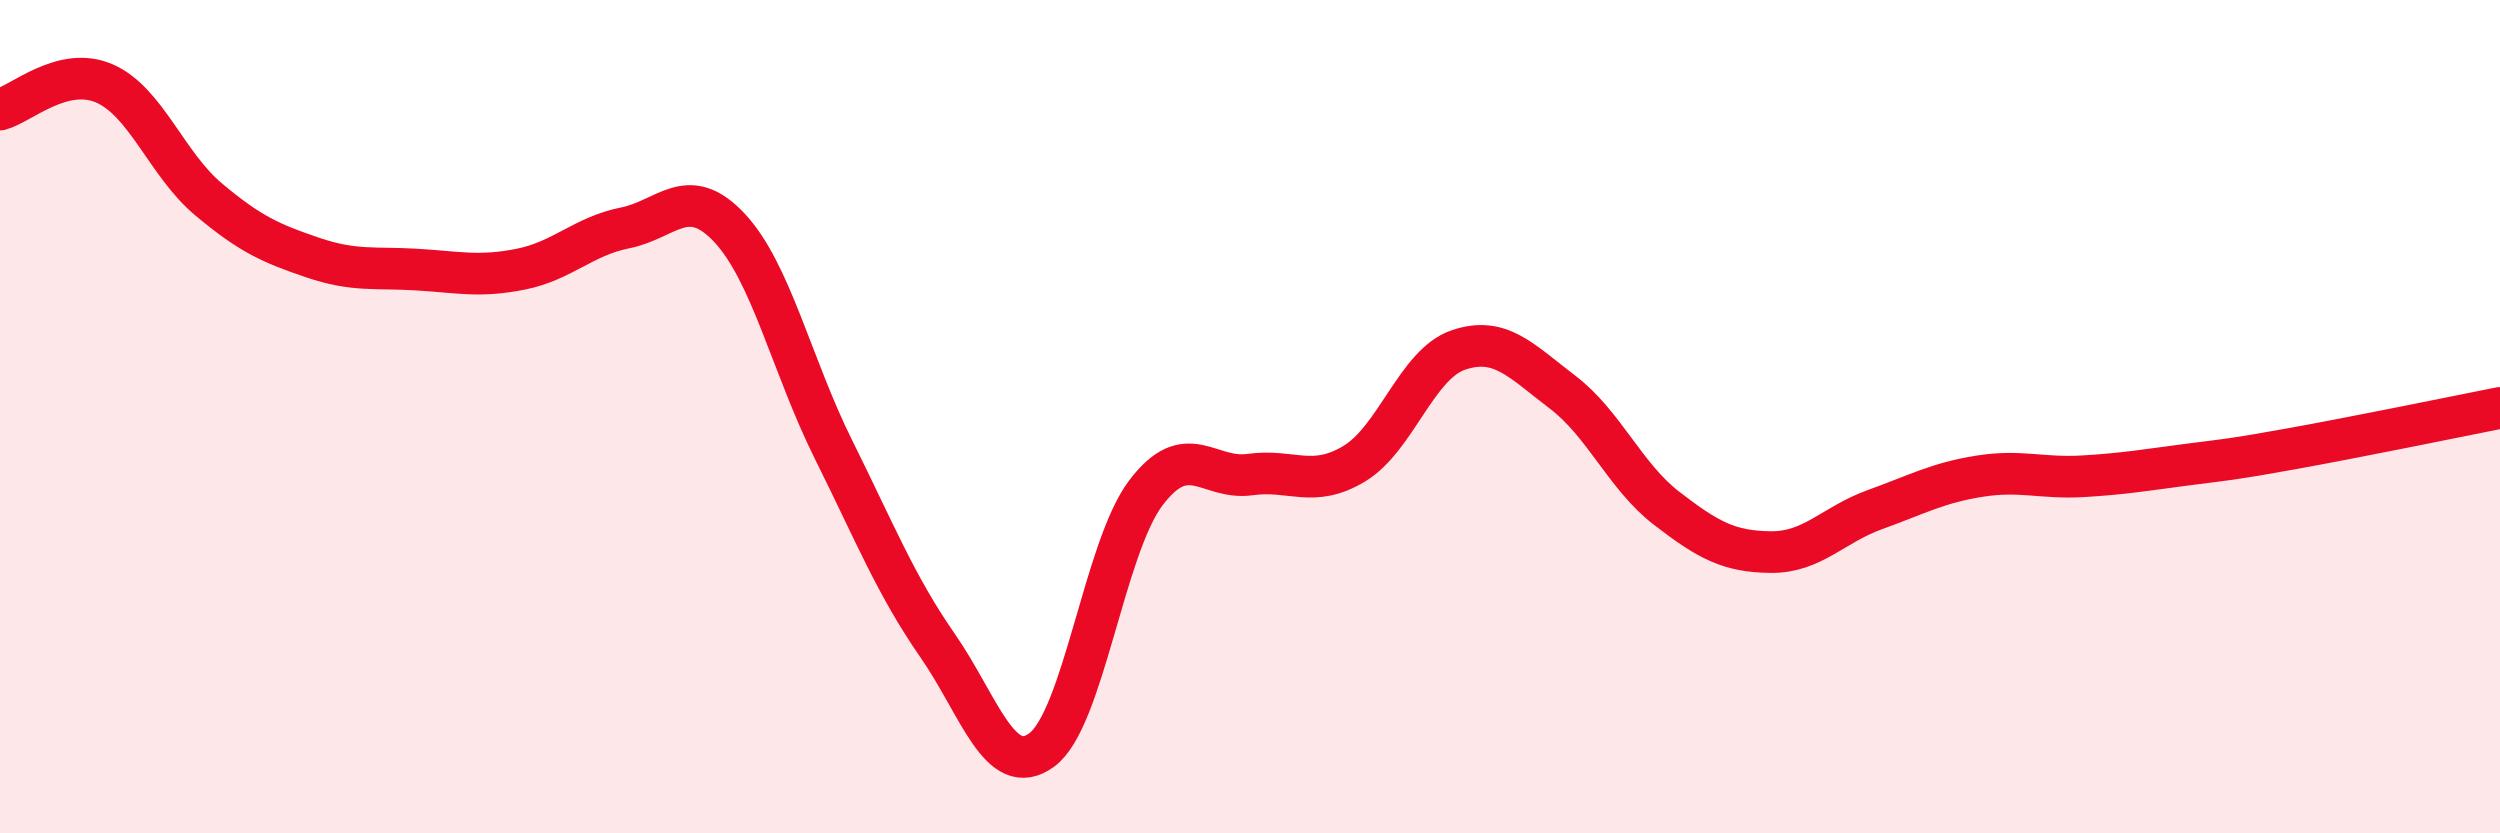
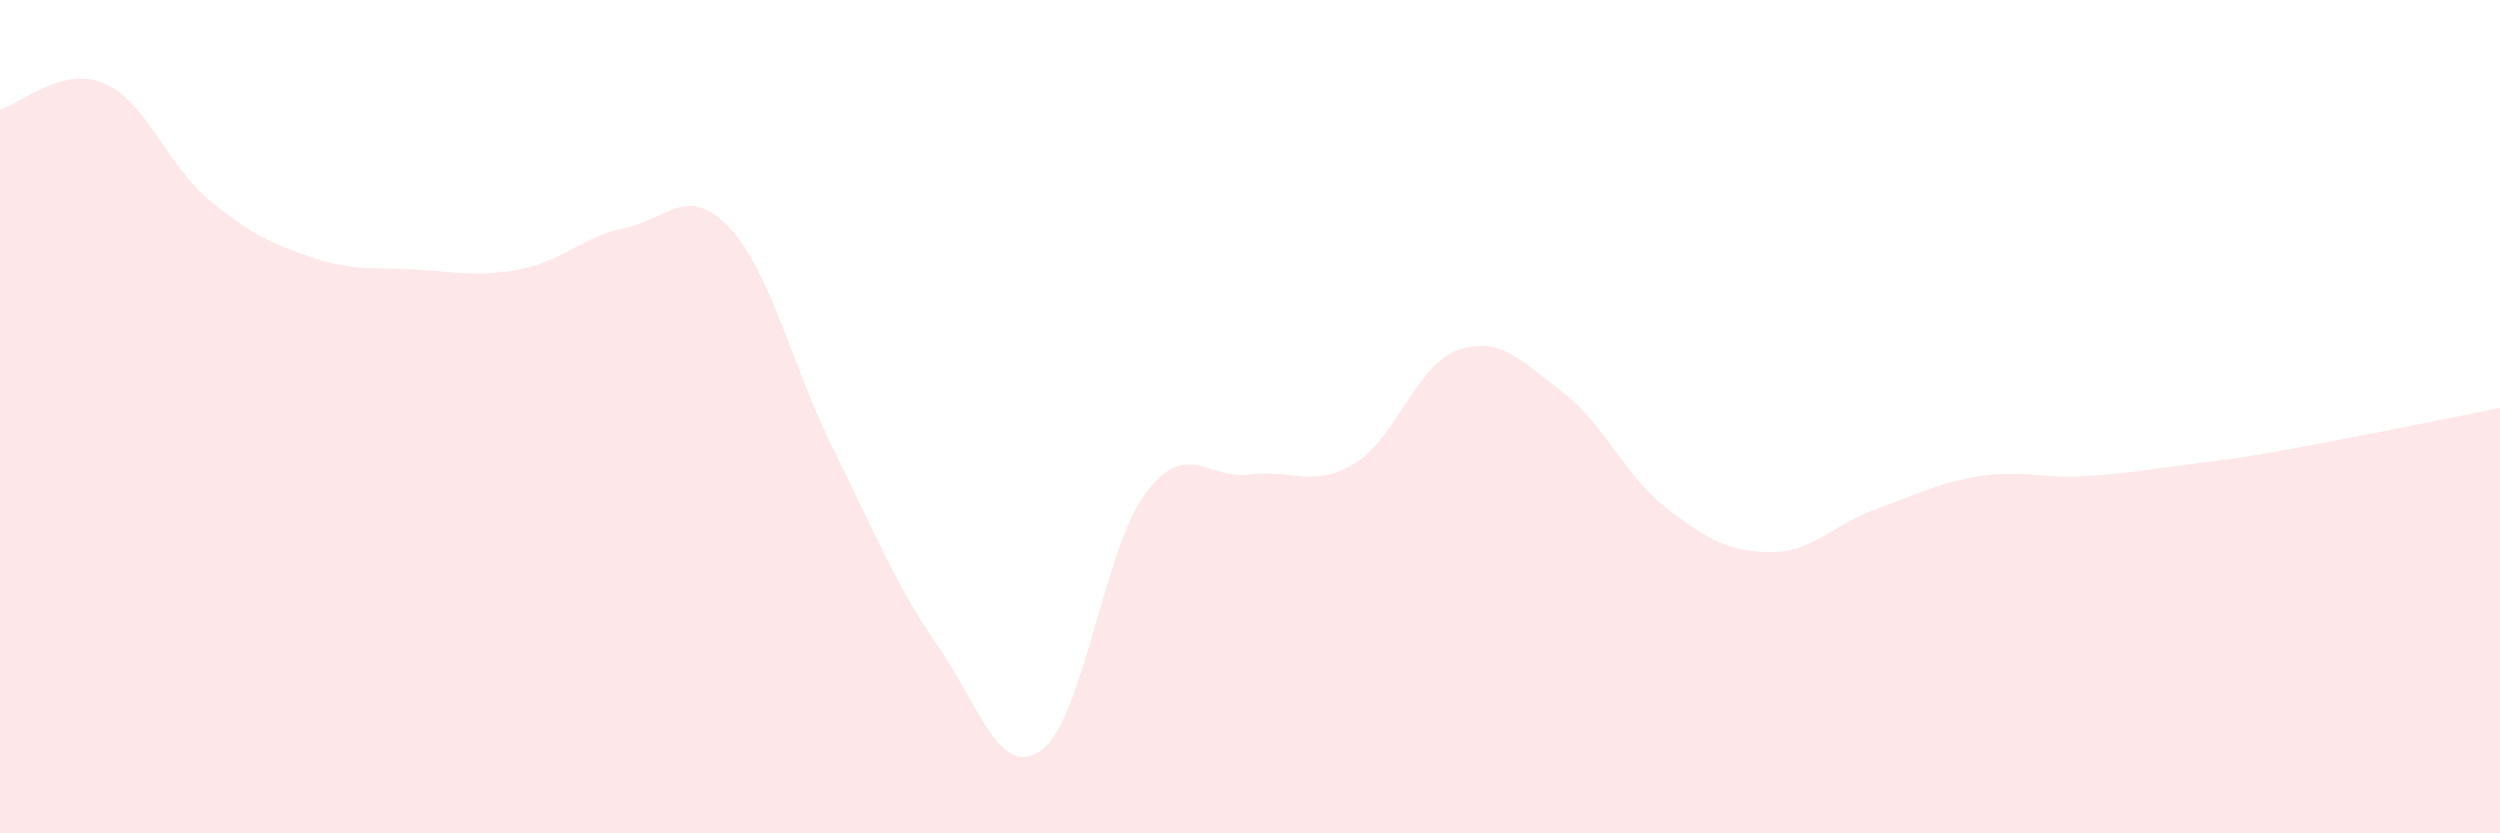
<svg xmlns="http://www.w3.org/2000/svg" width="60" height="20" viewBox="0 0 60 20">
  <path d="M 0,2.63 C 0.5,2.5 1.5,1.57 2.5,2 C 3.5,2.43 4,3.94 5,4.78 C 6,5.62 6.5,5.84 7.5,6.18 C 8.5,6.52 9,6.41 10,6.47 C 11,6.53 11.5,6.66 12.5,6.46 C 13.5,6.26 14,5.67 15,5.47 C 16,5.27 16.5,4.4 17.5,5.46 C 18.5,6.52 19,8.77 20,10.78 C 21,12.79 21.5,14.05 22.5,15.49 C 23.5,16.93 24,18.73 25,18 C 26,17.27 26.5,13.15 27.5,11.83 C 28.5,10.51 29,11.53 30,11.39 C 31,11.25 31.5,11.73 32.5,11.13 C 33.5,10.53 34,8.74 35,8.4 C 36,8.06 36.5,8.65 37.5,9.41 C 38.5,10.17 39,11.43 40,12.2 C 41,12.97 41.5,13.24 42.5,13.25 C 43.5,13.26 44,12.59 45,12.23 C 46,11.87 46.5,11.59 47.5,11.43 C 48.5,11.27 49,11.49 50,11.43 C 51,11.37 51.5,11.28 52.5,11.15 C 53.5,11.02 53.5,11.04 55,10.77 C 56.5,10.5 59,9.99 60,9.79L60 20L0 20Z" fill="#EB0A25" opacity="0.1" stroke-linecap="round" stroke-linejoin="round" />
-   <path d="M 0,2.63 C 0.5,2.5 1.5,1.57 2.5,2 C 3.5,2.43 4,3.94 5,4.78 C 6,5.62 6.5,5.84 7.5,6.18 C 8.5,6.52 9,6.41 10,6.47 C 11,6.53 11.5,6.66 12.5,6.46 C 13.5,6.26 14,5.67 15,5.47 C 16,5.27 16.5,4.4 17.5,5.46 C 18.5,6.52 19,8.77 20,10.78 C 21,12.79 21.5,14.05 22.5,15.49 C 23.5,16.93 24,18.73 25,18 C 26,17.27 26.5,13.15 27.5,11.83 C 28.5,10.51 29,11.53 30,11.39 C 31,11.25 31.5,11.73 32.5,11.13 C 33.5,10.53 34,8.74 35,8.4 C 36,8.06 36.5,8.65 37.5,9.41 C 38.5,10.17 39,11.43 40,12.2 C 41,12.97 41.5,13.24 42.5,13.25 C 43.5,13.26 44,12.59 45,12.23 C 46,11.87 46.5,11.59 47.5,11.43 C 48.5,11.27 49,11.49 50,11.43 C 51,11.37 51.5,11.28 52.5,11.15 C 53.5,11.02 53.5,11.04 55,10.77 C 56.5,10.5 59,9.99 60,9.79" stroke="#EB0A25" stroke-width="1" fill="none" stroke-linecap="round" stroke-linejoin="round" />
</svg>